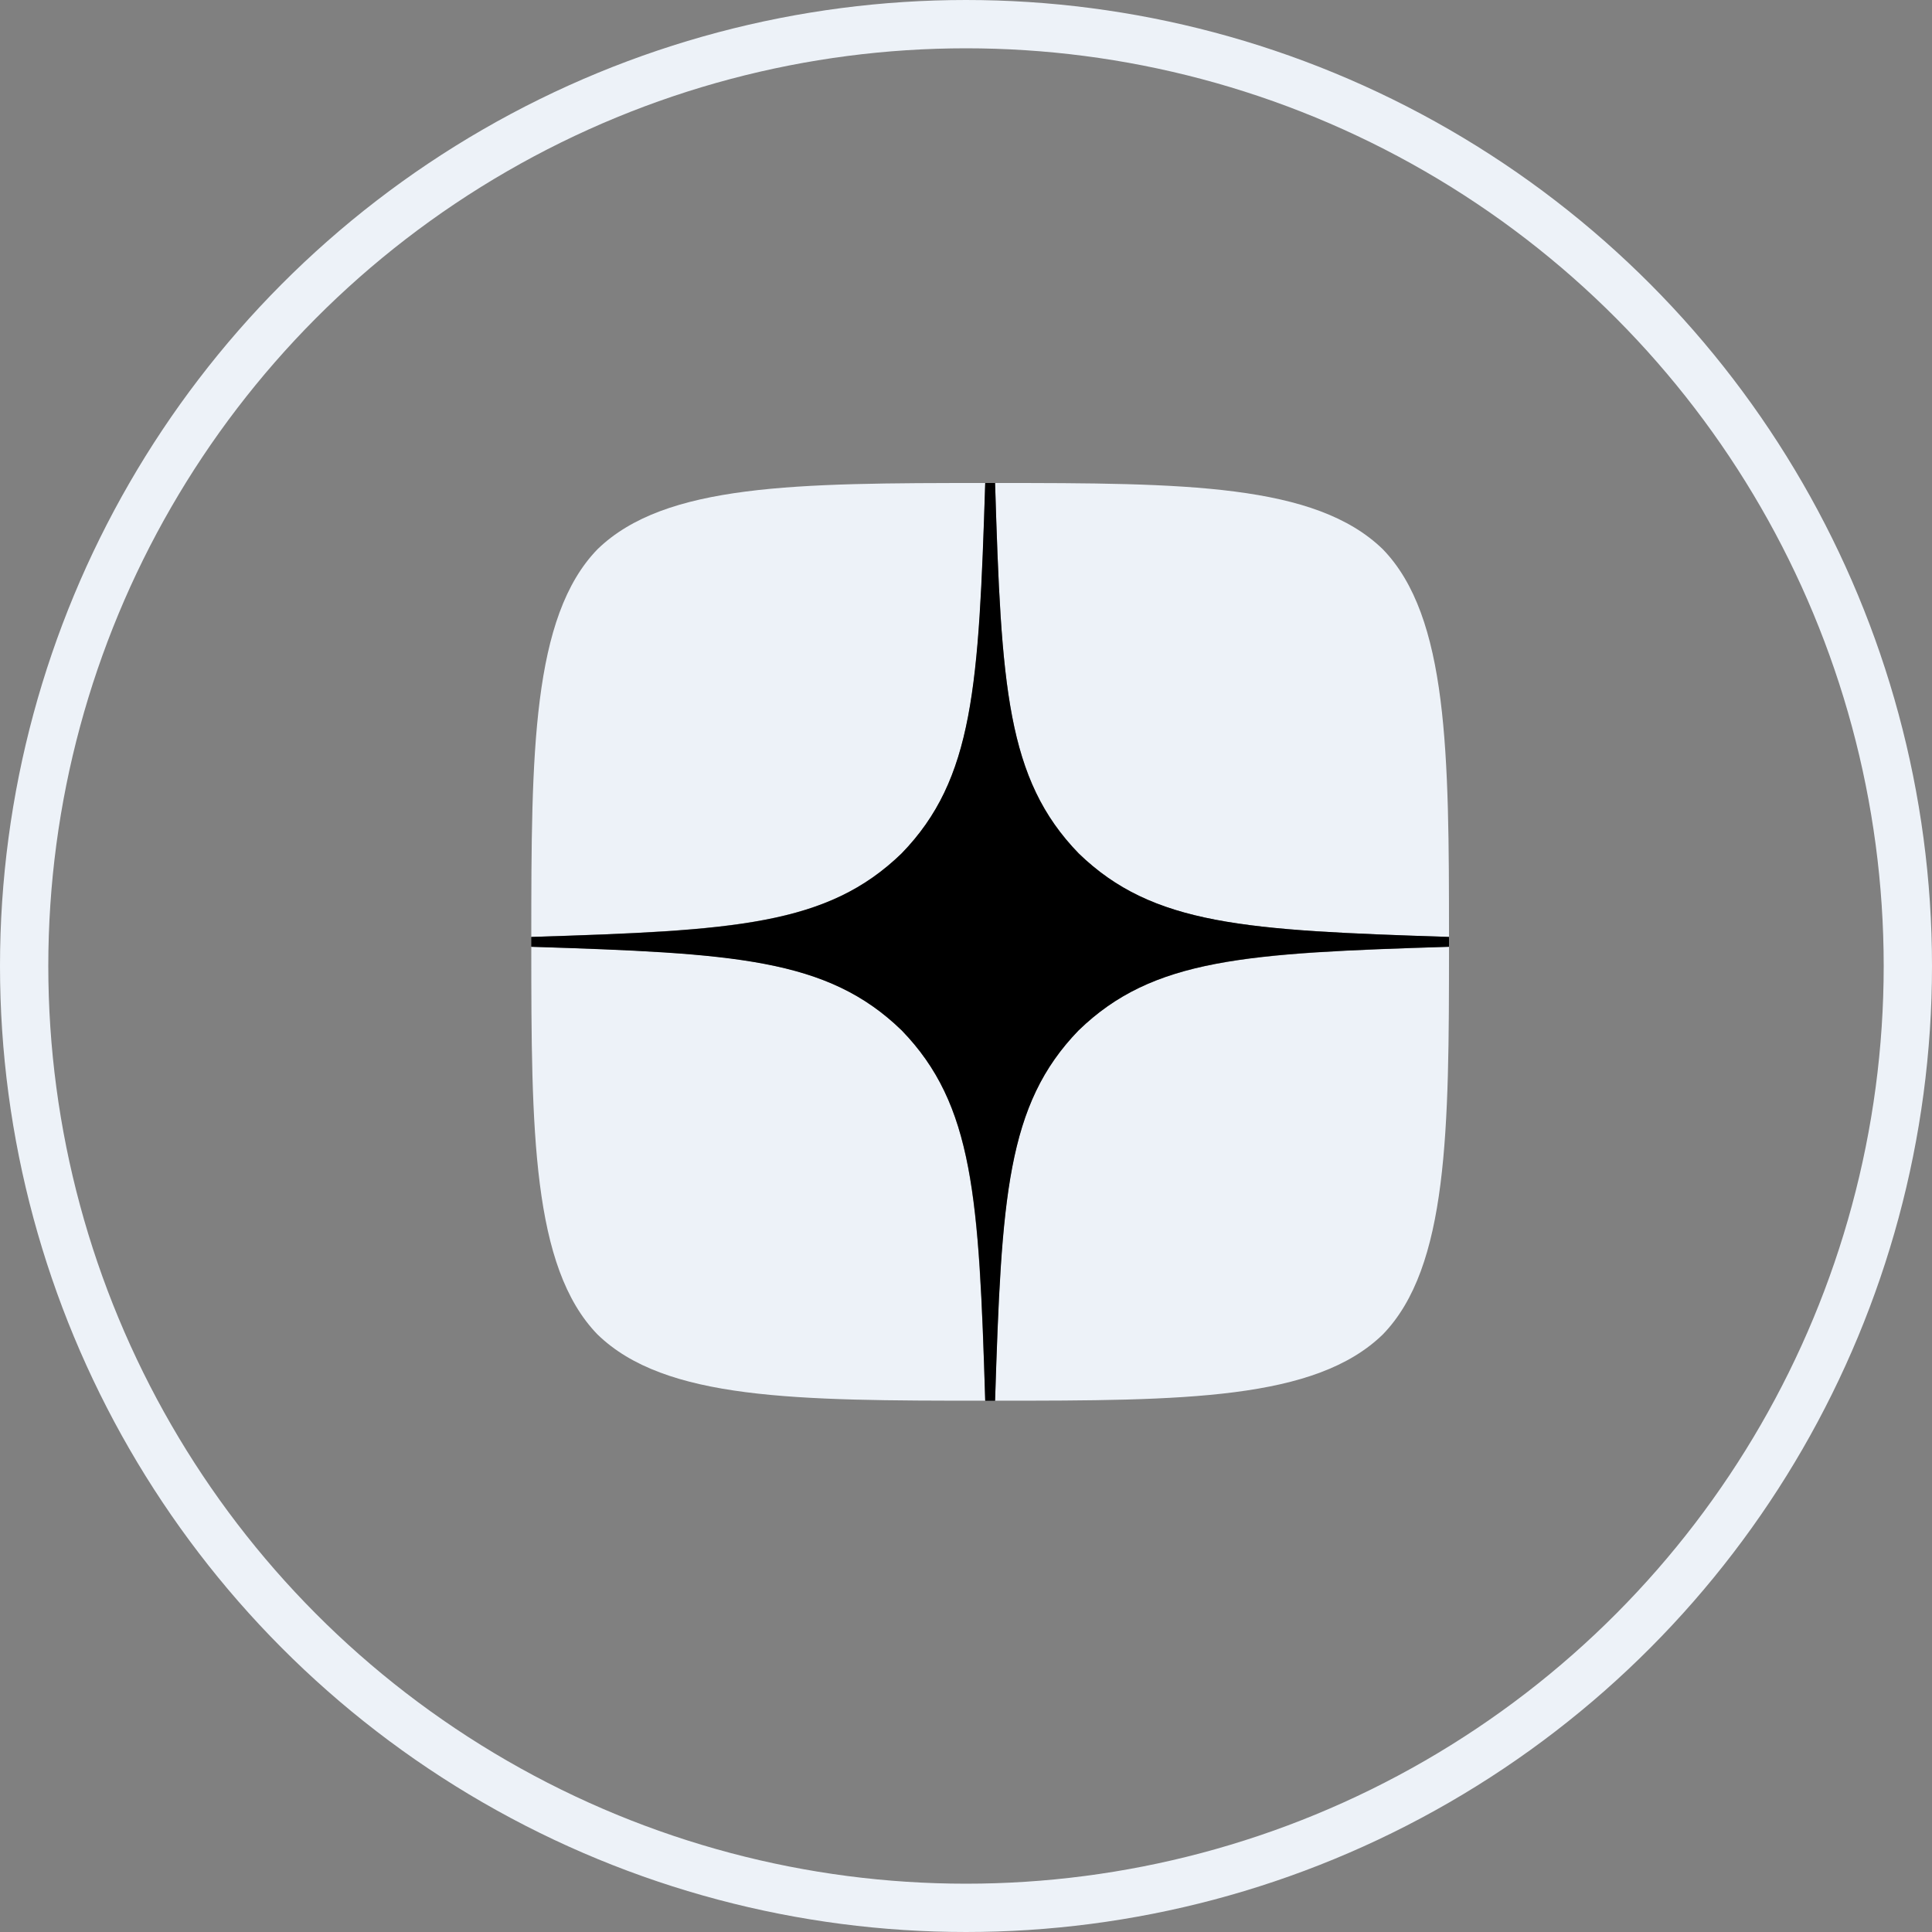
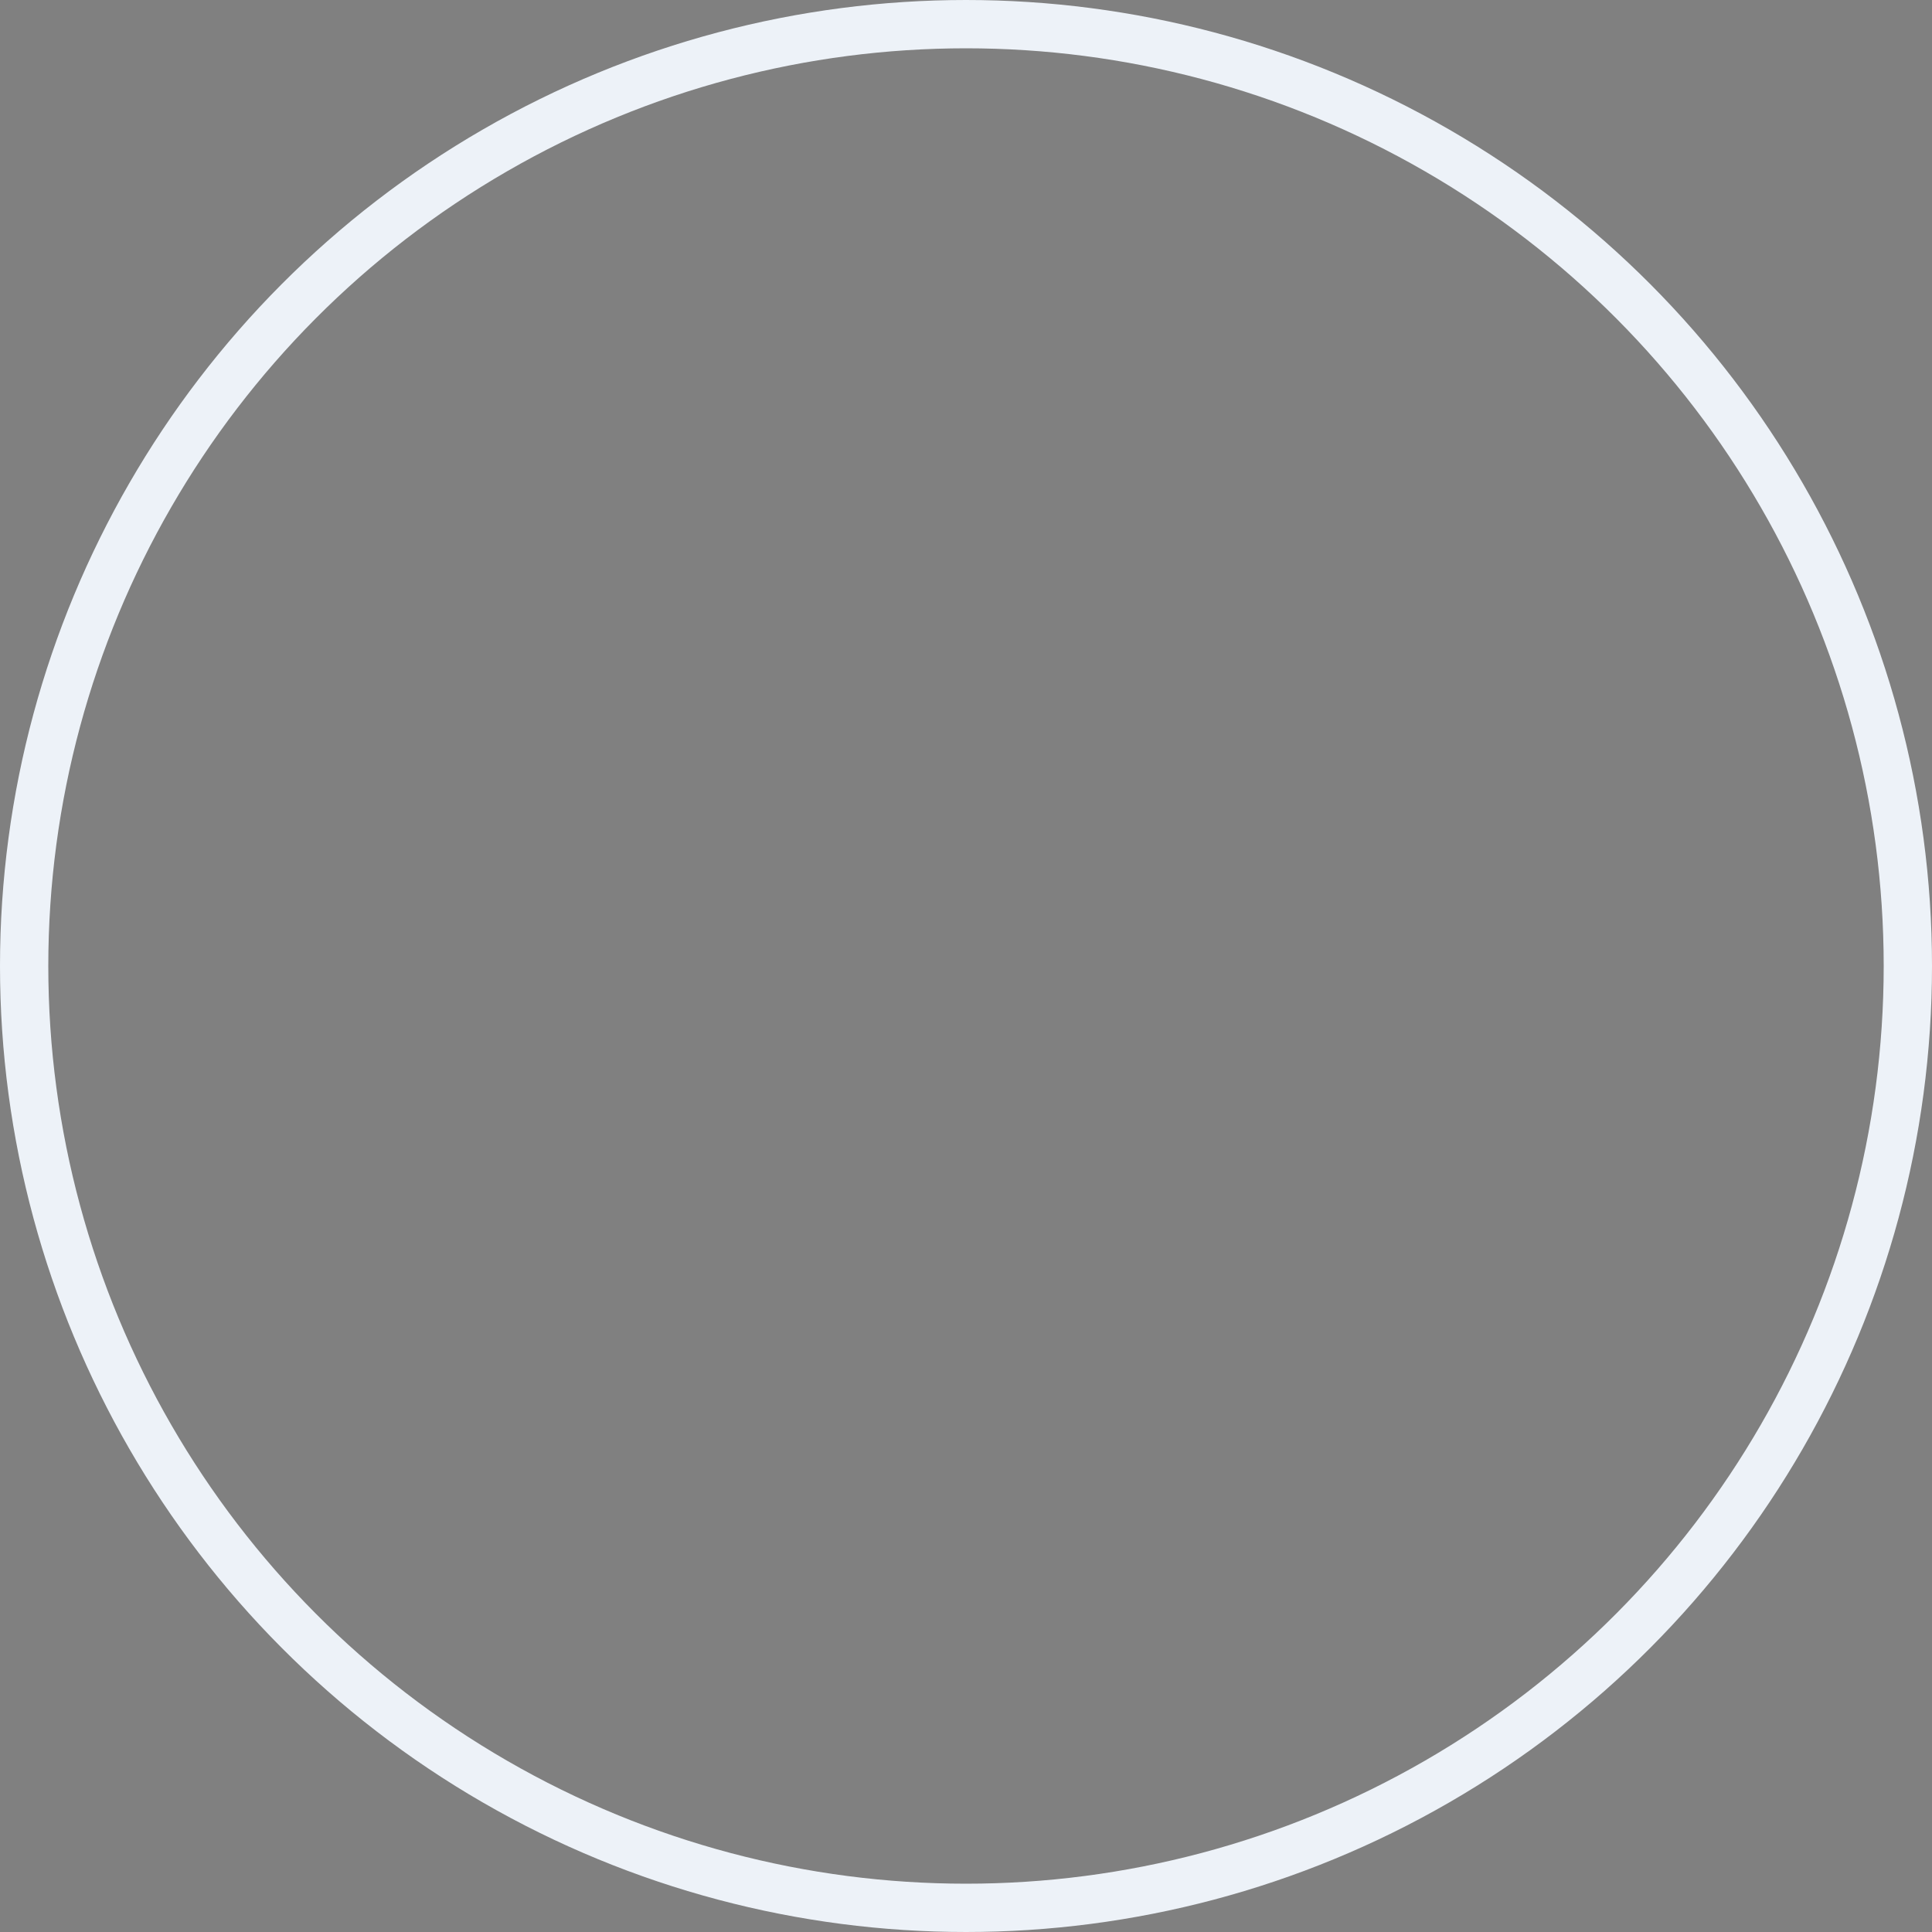
<svg xmlns="http://www.w3.org/2000/svg" width="40" height="40" viewBox="0 0 40 40" fill="none">
  <rect x="0" y="0" width="40" height="40" fill="#808080" stroke="none" />
  <circle cx="20" cy="20" r="19.5" stroke="#EDF2F8" />
-   <path d="M22.332 21.332C20.839 22.872 20.731 24.793 20.602 29C24.524 29 27.231 28.986 28.629 27.629C29.986 26.231 30 23.395 30 19.602C25.793 19.738 23.872 19.839 22.332 21.332ZM11 19.602C11 23.395 11.014 26.231 12.371 27.629C13.769 28.986 16.476 29 20.398 29C20.262 24.793 20.161 22.872 18.668 21.332C17.128 19.839 15.207 19.731 11 19.602ZM20.398 10C16.483 10 13.769 10.014 12.371 11.371C11.014 12.769 11 15.605 11 19.398C15.207 19.262 17.128 19.161 18.668 17.668C20.161 16.128 20.269 14.207 20.398 10ZM22.332 17.668C20.839 16.128 20.731 14.207 20.602 10C24.524 10 27.231 10.014 28.629 11.371C29.986 12.769 30 15.605 30 19.398C25.793 19.262 23.872 19.161 22.332 17.668Z" fill="#EDF2F8" />
-   <path d="M30 19.602V19.398C25.793 19.262 23.872 19.161 22.332 17.668C20.839 16.128 20.731 14.207 20.602 10H20.398C20.262 14.207 20.161 16.128 18.668 17.668C17.128 19.161 15.207 19.269 11 19.398V19.602C15.207 19.738 17.128 19.839 18.668 21.332C20.161 22.872 20.269 24.793 20.398 29H20.602C20.738 24.793 20.839 22.872 22.332 21.332C23.872 19.839 25.793 19.731 30 19.602" fill="black" />
</svg>